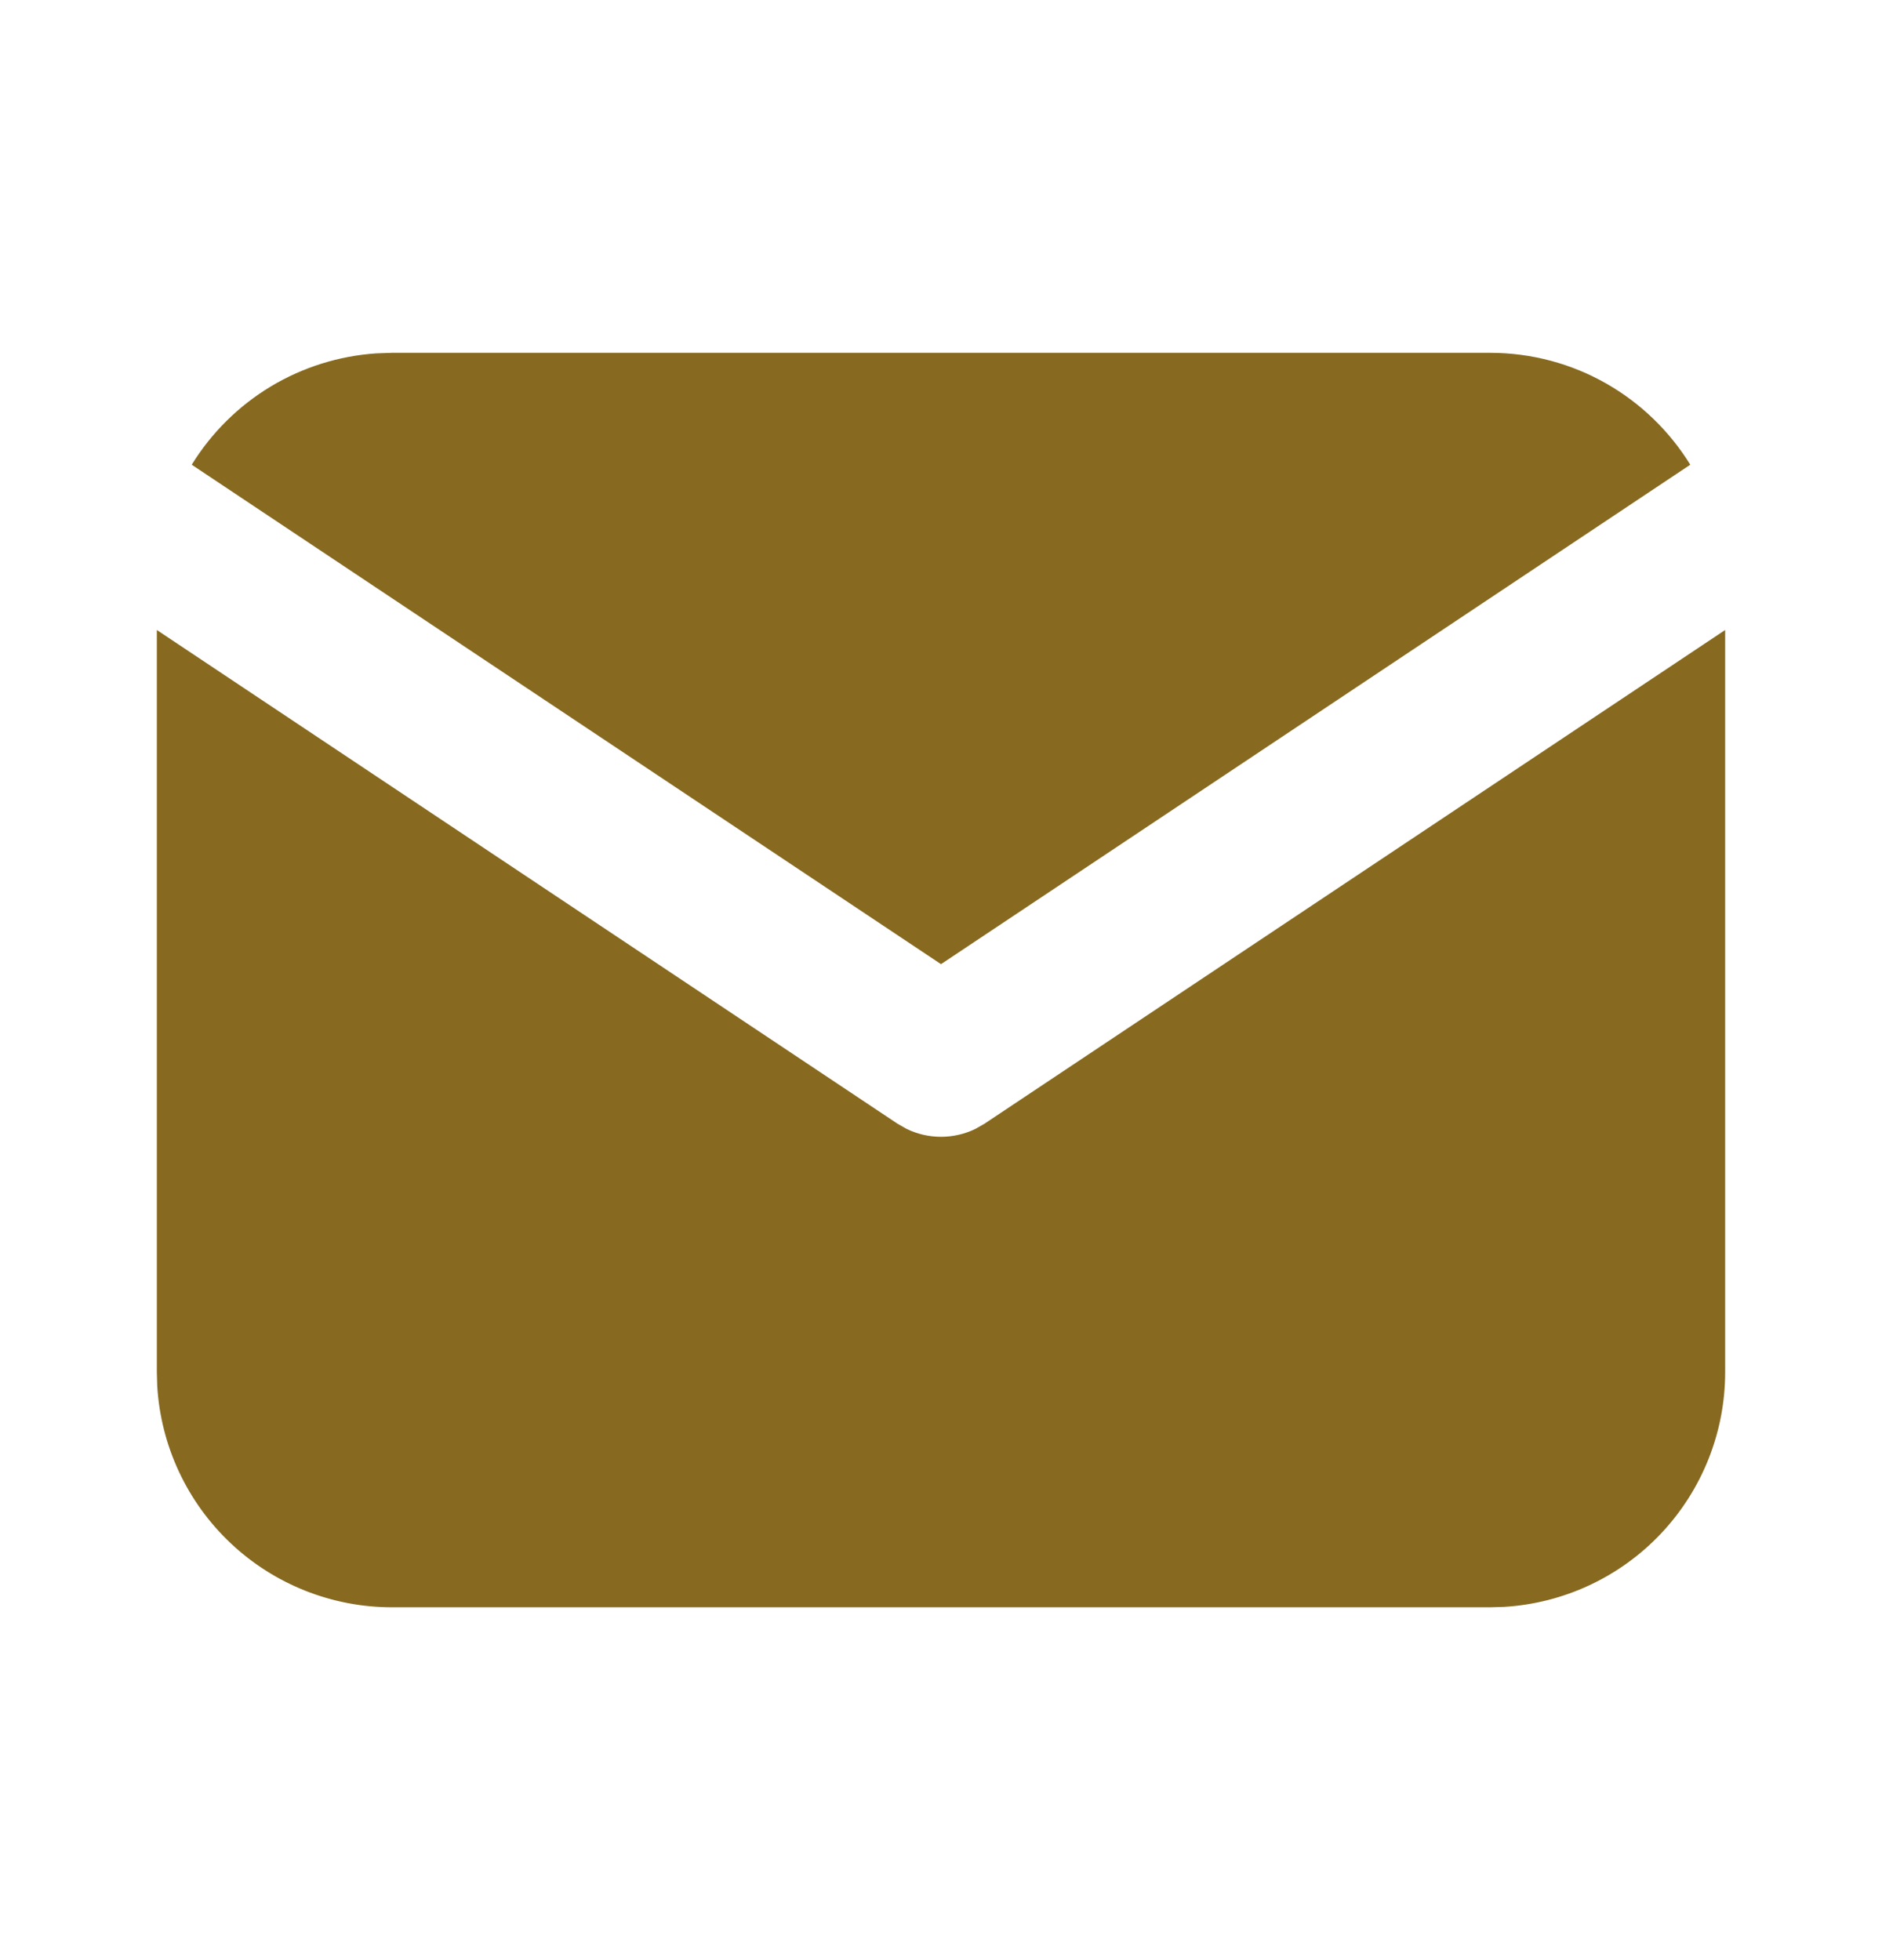
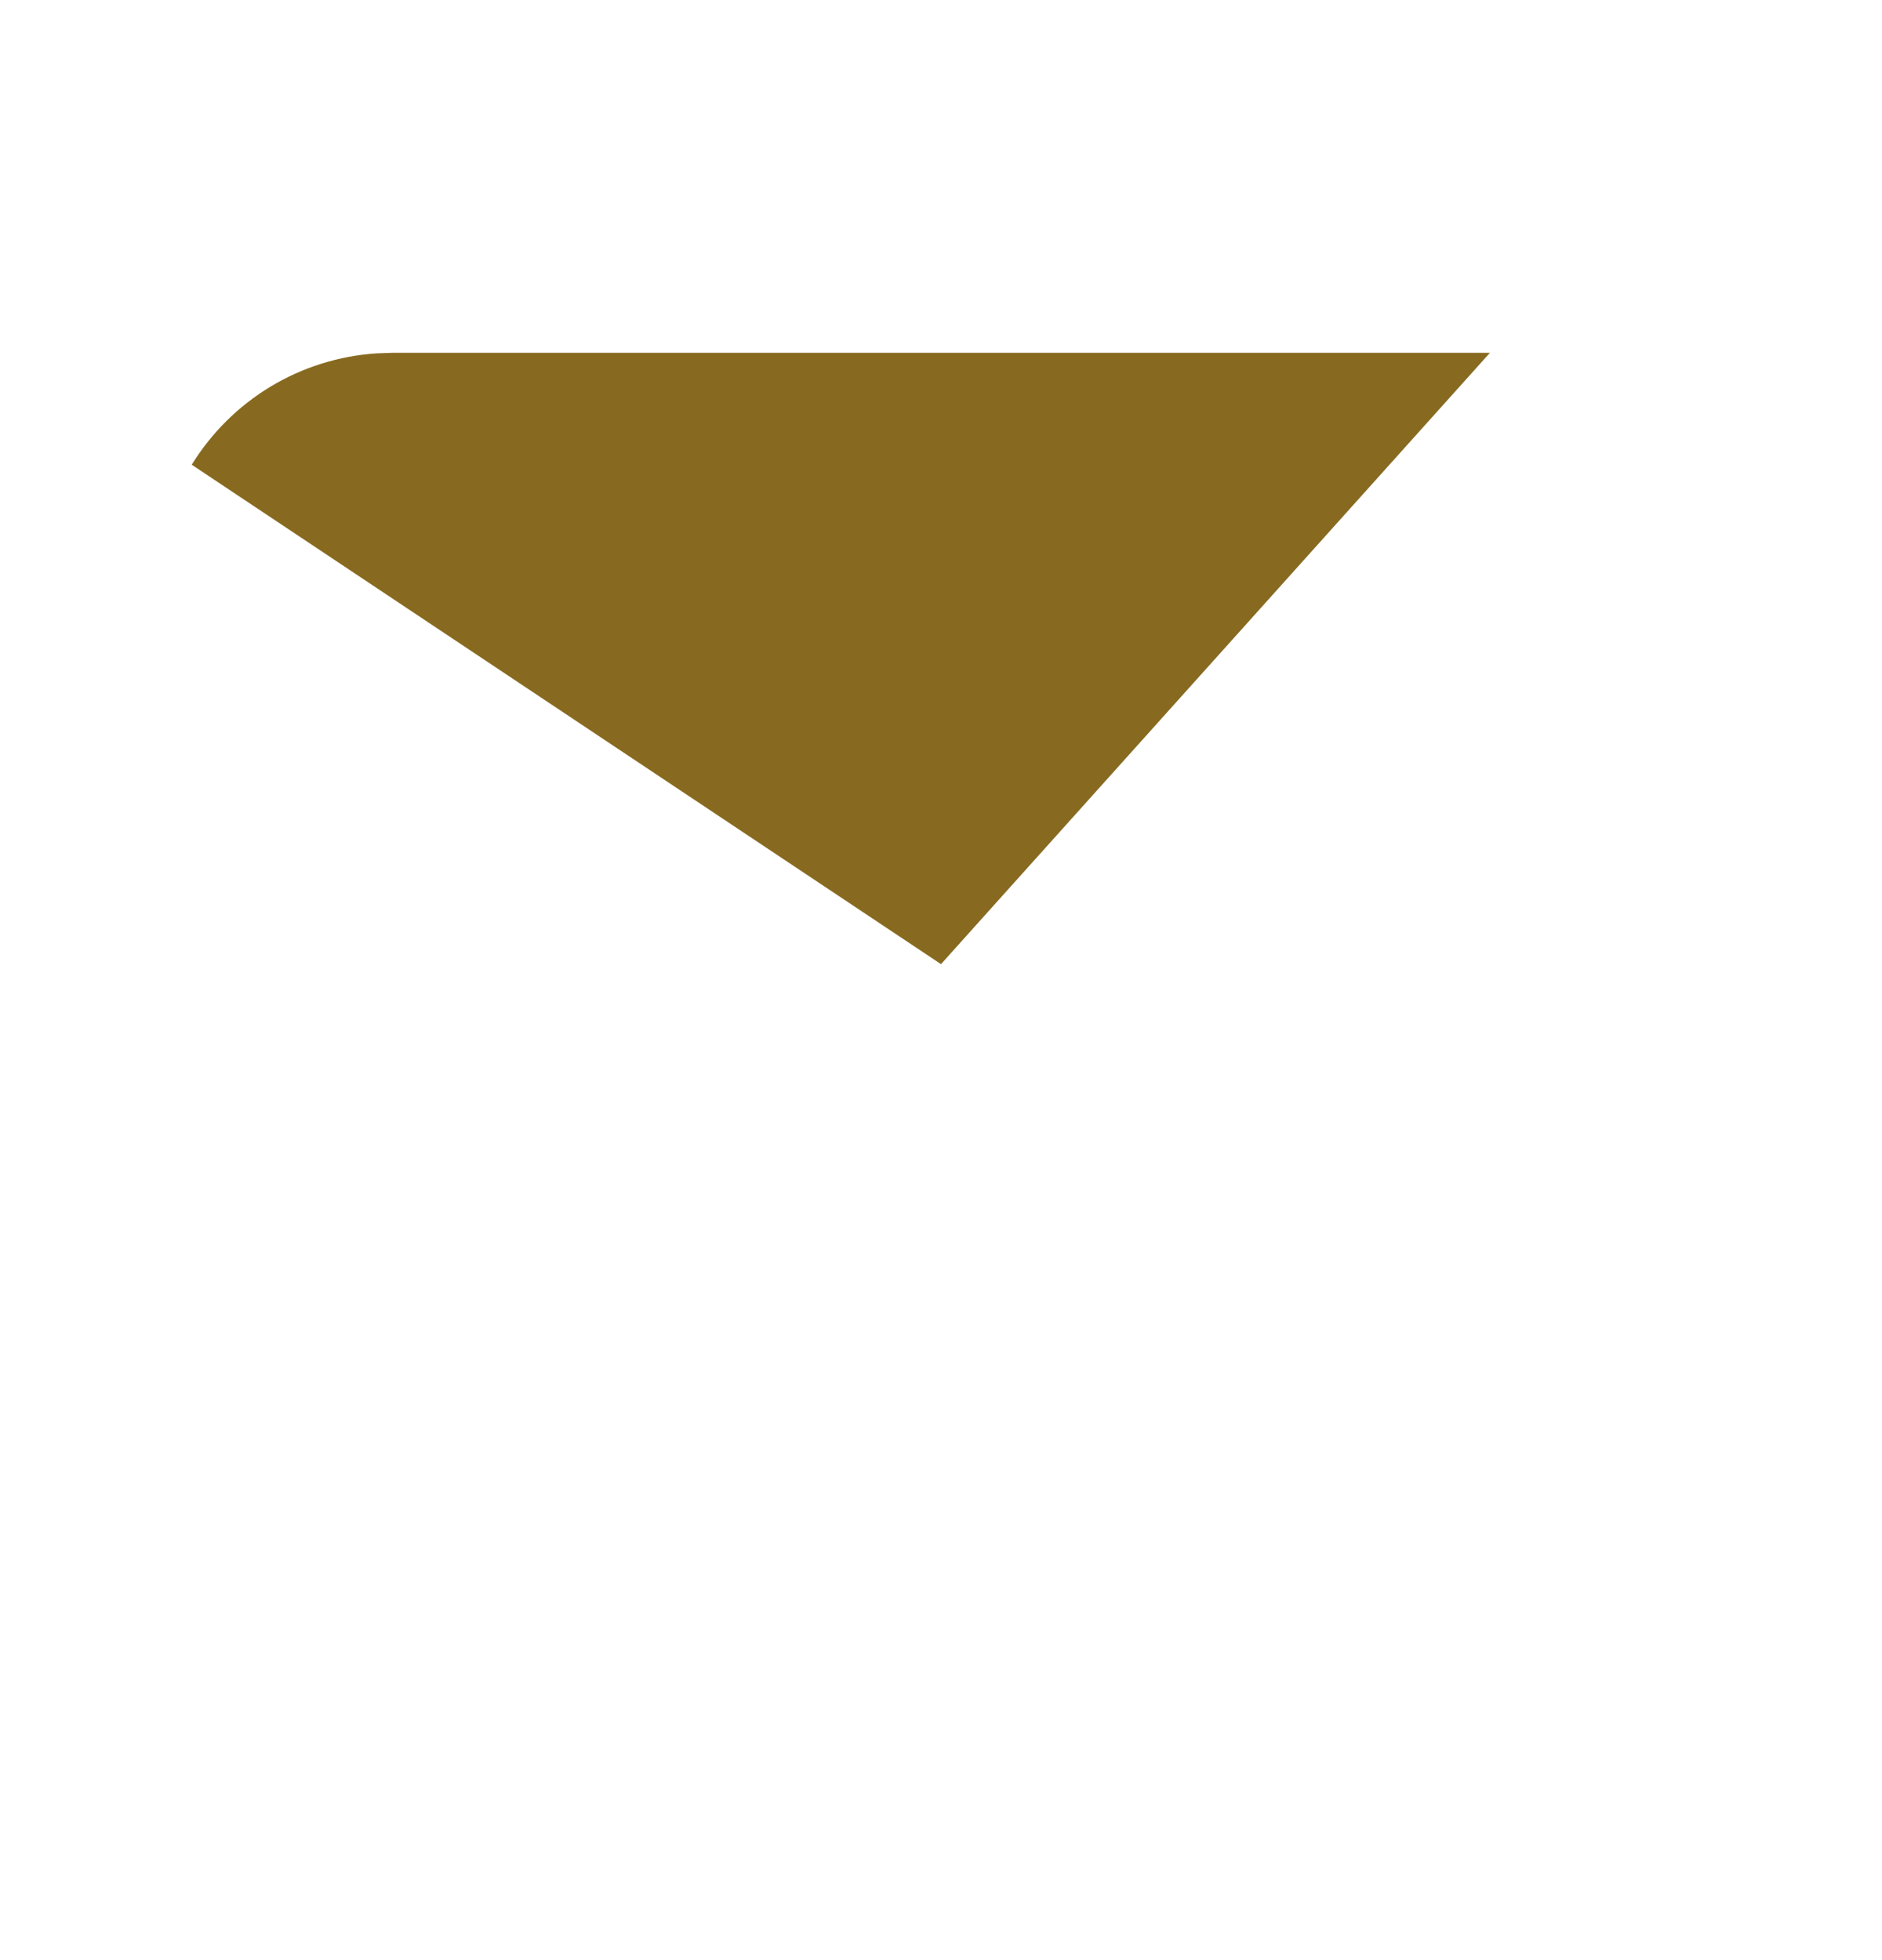
<svg xmlns="http://www.w3.org/2000/svg" width="24" height="25" viewBox="0 0 24 25" fill="none">
-   <path d="M22 8.035V17.5C22 18.265 21.708 19.001 21.183 19.558C20.658 20.115 19.94 20.45 19.176 20.495L19 20.5H5C4.235 20.5 3.498 20.208 2.942 19.683C2.385 19.158 2.05 18.44 2.005 17.676L2 17.5V8.035L11.445 14.332L11.561 14.398C11.698 14.465 11.848 14.499 12 14.499C12.152 14.499 12.302 14.465 12.439 14.398L12.555 14.332L22 8.035Z" fill="#876A20" />
-   <path d="M19 4.5C20.08 4.5 21.027 5.07 21.555 5.927L12 12.297L2.445 5.927C2.696 5.52 3.041 5.178 3.45 4.931C3.86 4.684 4.322 4.539 4.799 4.507L5 4.5H19Z" fill="#876A20" />
+   <path d="M19 4.5L12 12.297L2.445 5.927C2.696 5.52 3.041 5.178 3.45 4.931C3.86 4.684 4.322 4.539 4.799 4.507L5 4.5H19Z" fill="#876A20" />
</svg>